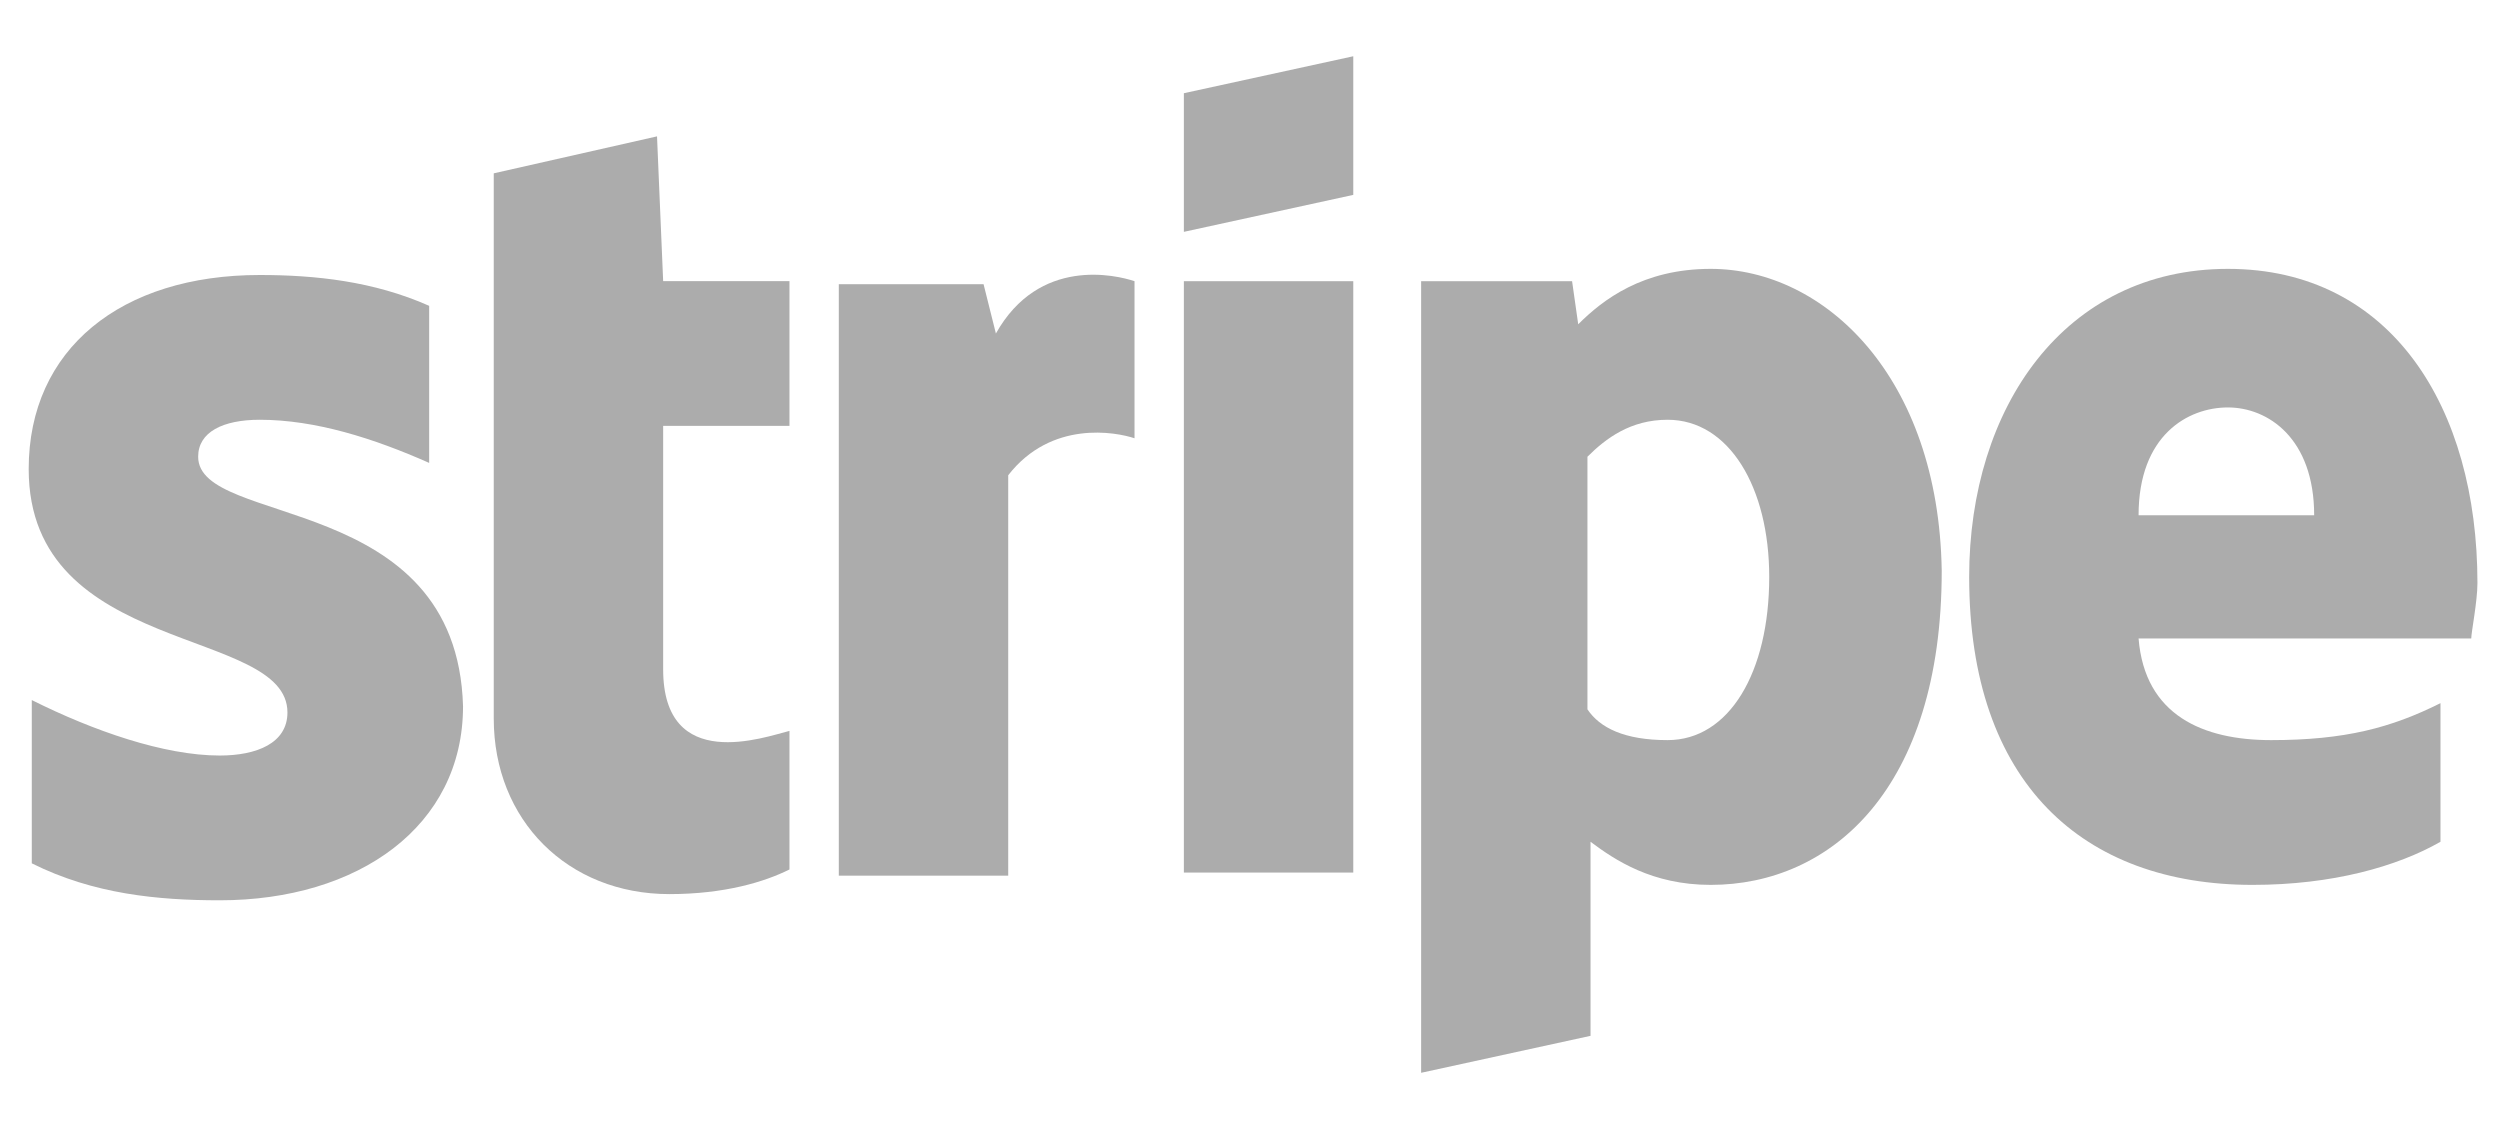
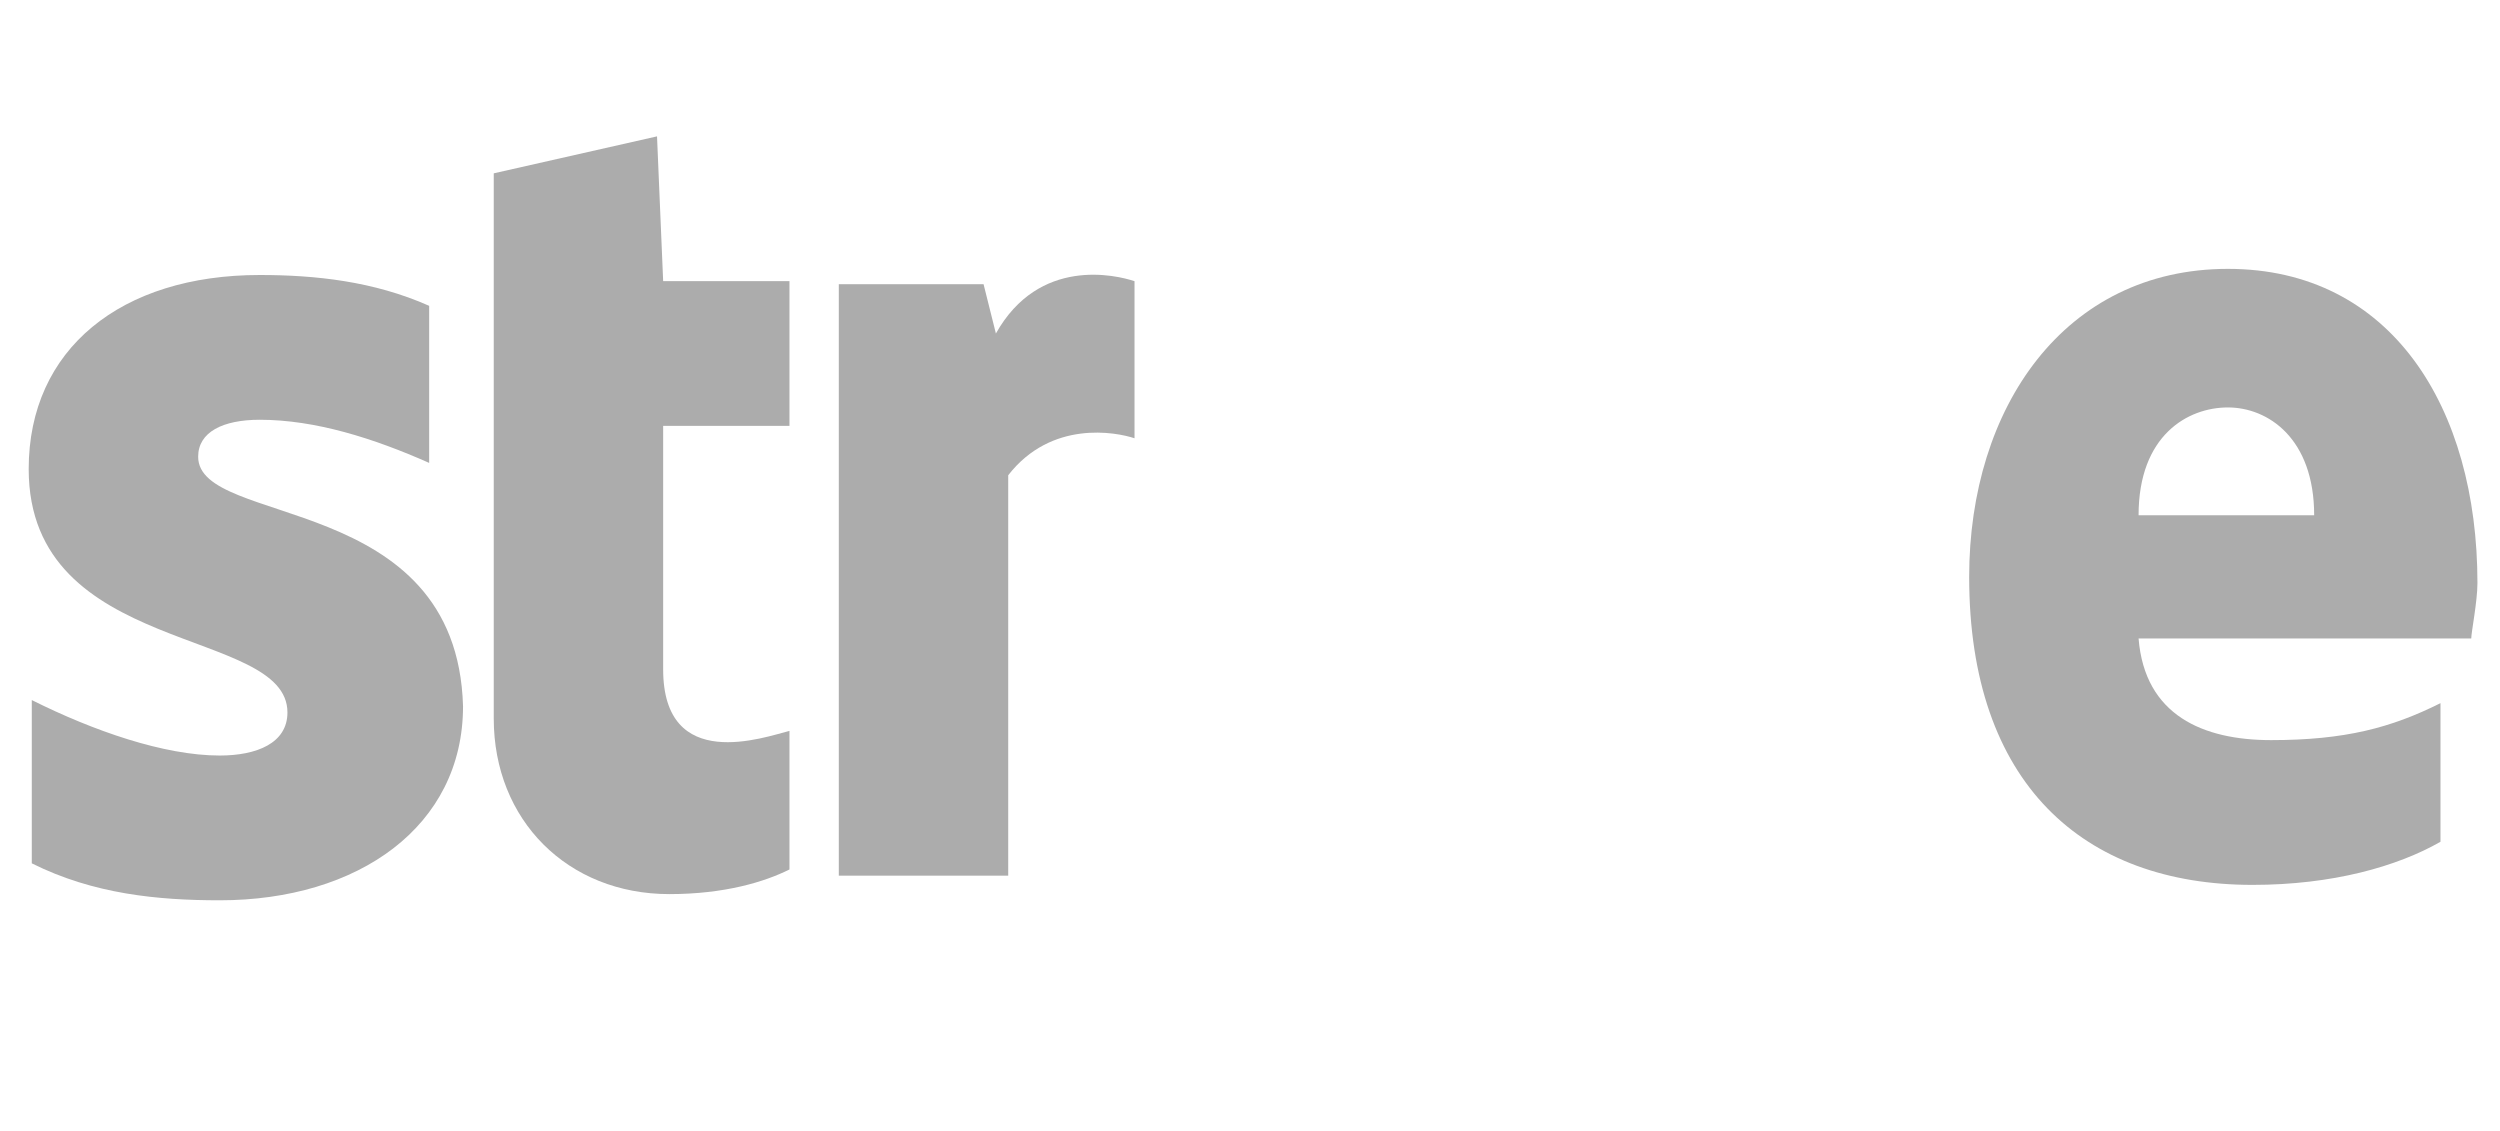
<svg xmlns="http://www.w3.org/2000/svg" width="42" height="19" viewBox="0 0 42 19" fill="#ACACAC">
  <path fill-rule="evenodd" clip-rule="evenodd" d="M41.621 9.795C41.621 6.845 40.172 4.517 37.429 4.517C34.686 4.517 33.082 6.845 33.082 9.692C33.082 13.159 34.997 14.866 37.843 14.866C39.188 14.866 40.275 14.556 41 14.142V11.813C40.172 12.227 39.395 12.434 38.154 12.434C37.015 12.434 36.032 12.02 35.928 10.726H41.517C41.517 10.623 41.621 10.105 41.621 9.795ZM35.928 8.657C35.928 7.311 36.756 6.845 37.429 6.845C38.102 6.845 38.878 7.363 38.878 8.657H35.928Z" fill="#ACACAC" />
-   <path fill-rule="evenodd" clip-rule="evenodd" d="M28.739 4.517C27.601 4.517 26.928 5.034 26.514 5.448L26.411 4.724H23.875V18.023L26.721 17.402V14.142C27.135 14.452 27.756 14.866 28.739 14.866C30.758 14.866 32.621 13.262 32.621 9.588C32.569 6.328 30.654 4.517 28.739 4.517ZM28.015 12.434C27.29 12.434 26.877 12.227 26.669 11.917V7.673C26.98 7.363 27.394 7.052 28.015 7.052C29.05 7.052 29.723 8.191 29.723 9.692C29.723 11.296 29.05 12.434 28.015 12.434Z" fill="#ACACAC" />
-   <path fill-rule="evenodd" clip-rule="evenodd" d="M19.889 3.895L22.735 3.274V0.945L19.889 1.566V3.895Z" fill="#ACACAC" />
-   <path d="M22.735 4.724H19.889V14.659H22.735V4.724Z" fill="#ACACAC" />
  <path fill-rule="evenodd" clip-rule="evenodd" d="M16.731 5.603L16.524 4.775H14.092V14.711H16.938V7.984C17.663 7.052 18.749 7.259 19.06 7.363V4.724C18.749 4.62 17.456 4.31 16.731 5.603Z" fill="#ACACAC" />
  <path fill-rule="evenodd" clip-rule="evenodd" d="M11.038 2.291L8.295 2.912V12.072C8.295 13.779 9.537 15.021 11.245 15.021C12.176 15.021 12.849 14.814 13.263 14.607V12.279C12.849 12.382 11.141 13.003 11.141 11.244V7.155H13.263V4.723H11.141L11.038 2.291Z" fill="#ACACAC" />
  <path fill-rule="evenodd" clip-rule="evenodd" d="M3.329 7.673C3.329 7.259 3.743 7.052 4.364 7.052C5.295 7.052 6.278 7.363 7.21 7.777V5.138C6.278 4.724 5.295 4.62 4.364 4.62C2.035 4.62 0.482 5.862 0.482 7.88C0.482 11.037 4.829 10.52 4.829 11.969C4.829 12.486 4.312 12.693 3.691 12.693C2.759 12.693 1.569 12.279 0.534 11.761V14.504C1.569 15.022 2.656 15.125 3.691 15.125C6.02 15.125 7.779 13.883 7.779 11.865C7.676 8.243 3.329 8.864 3.329 7.673Z" fill="#ACACAC" />
</svg>